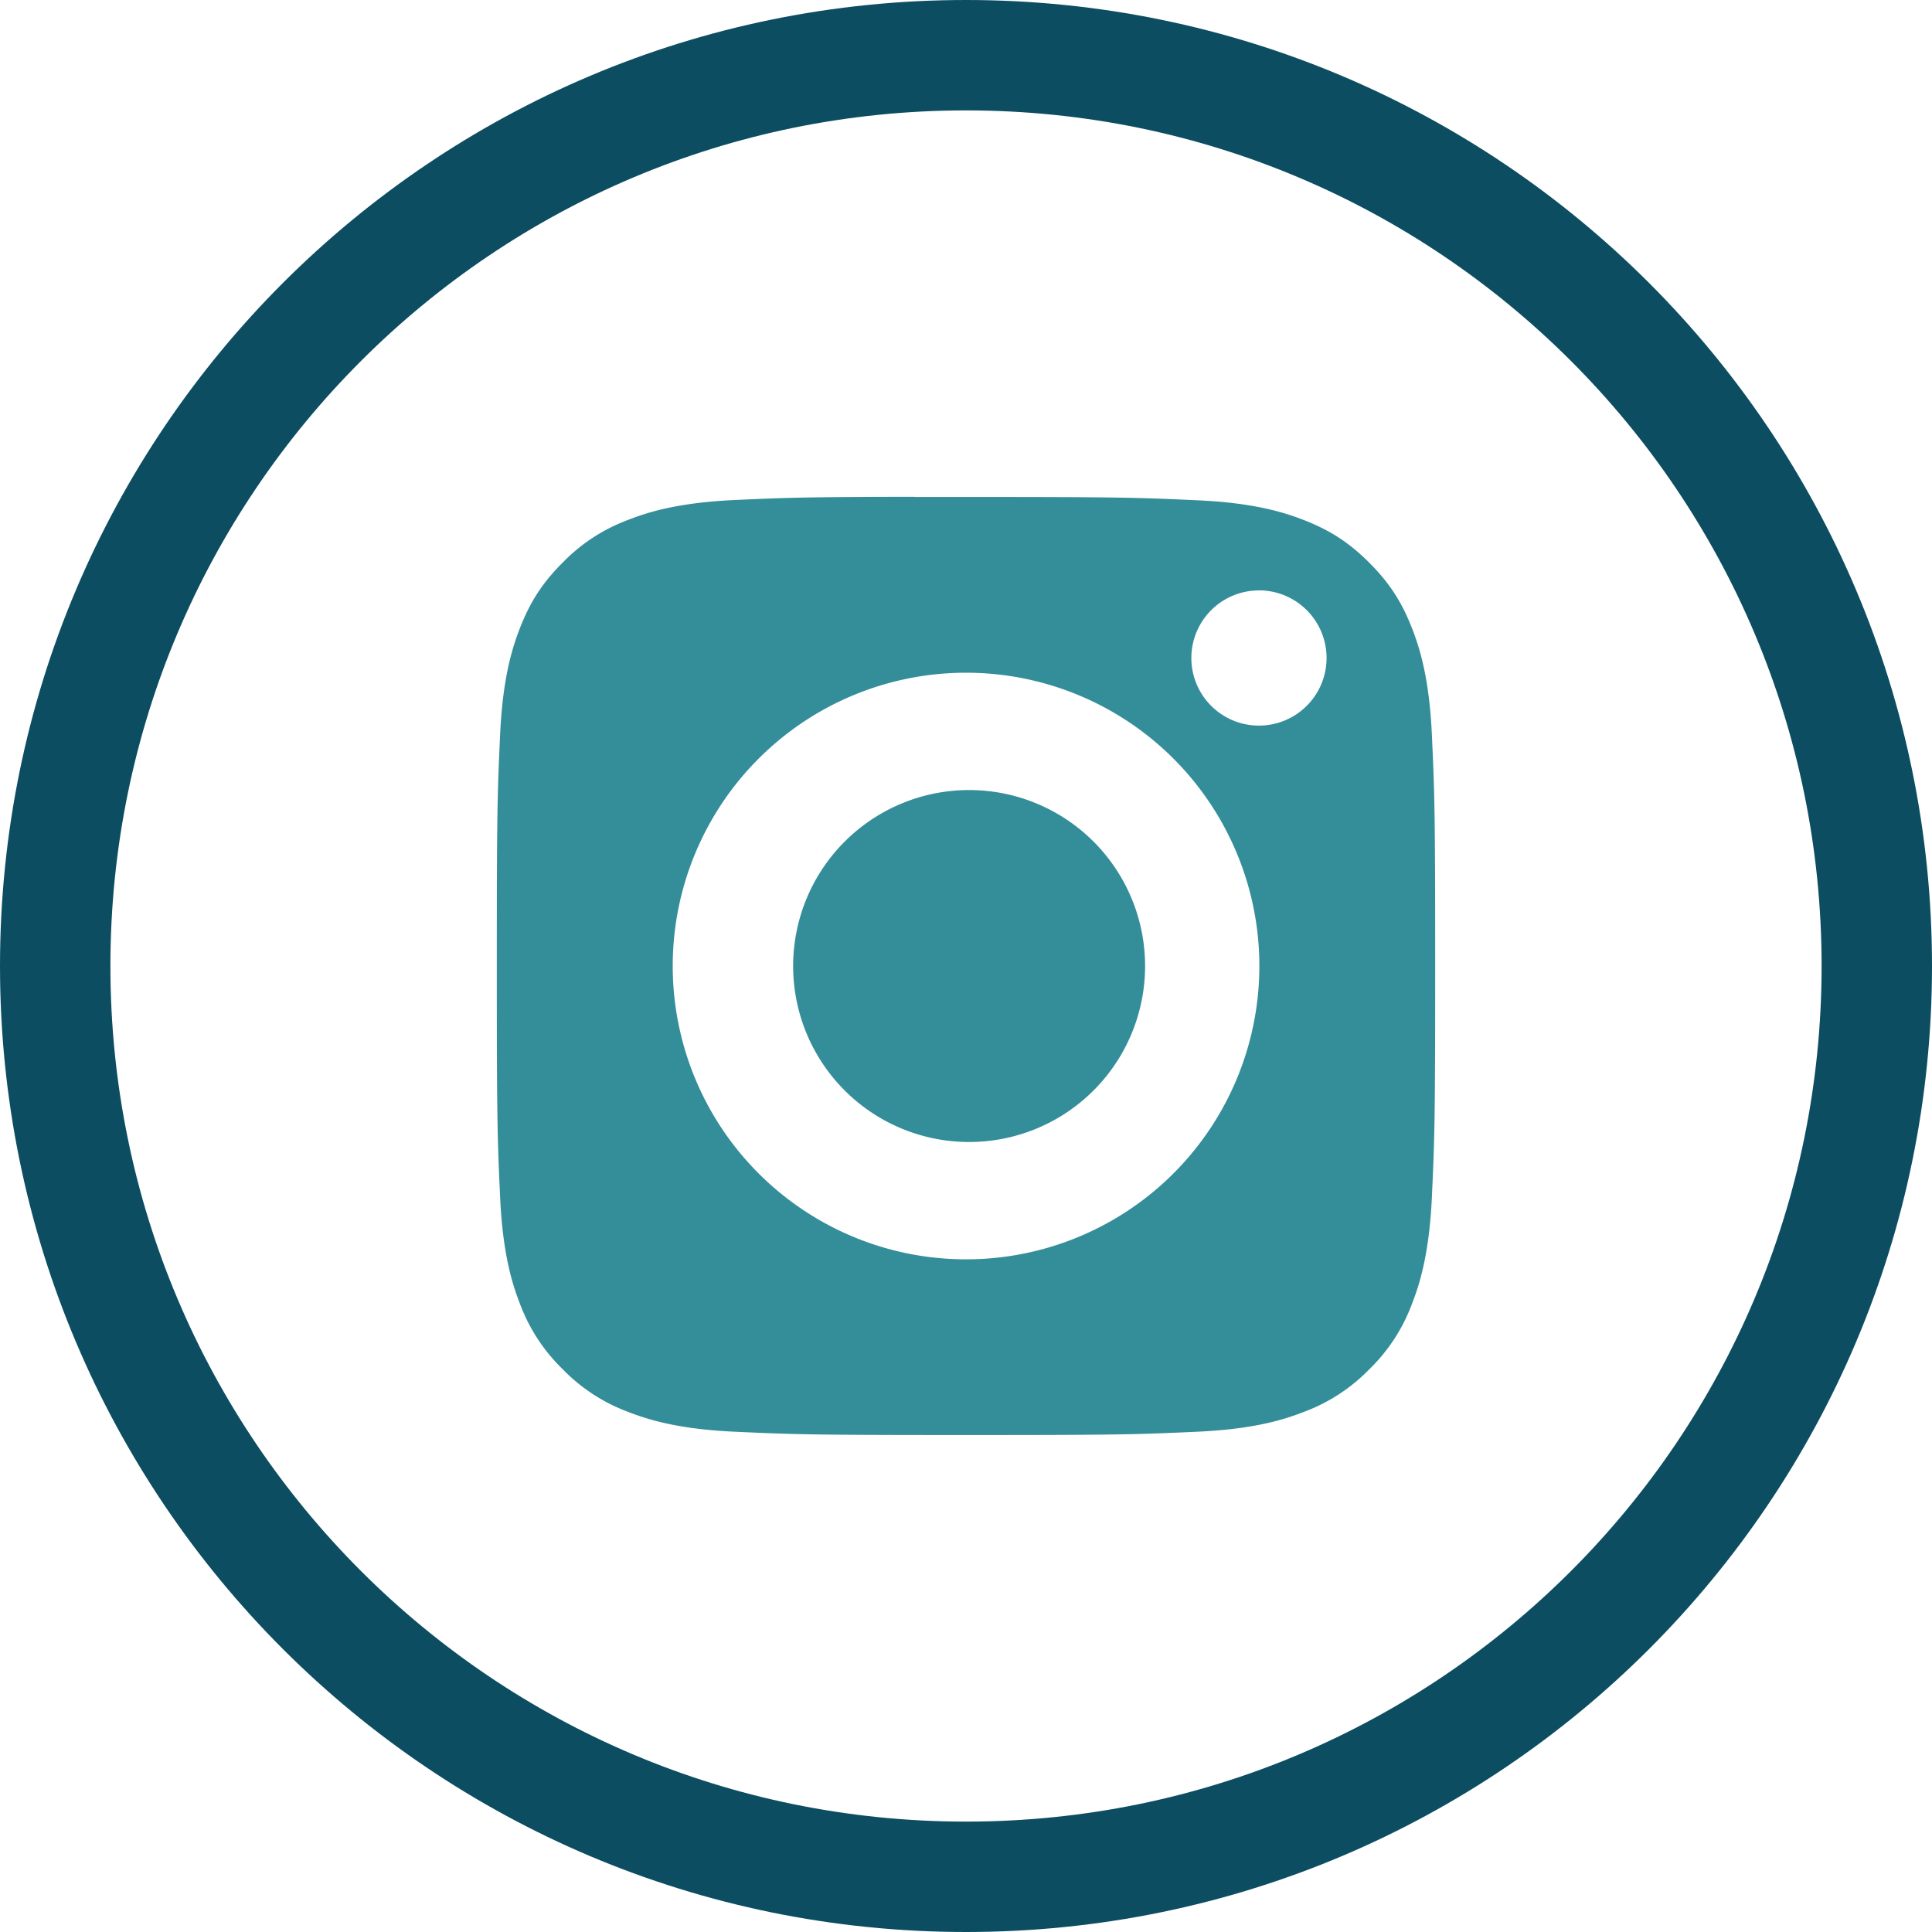
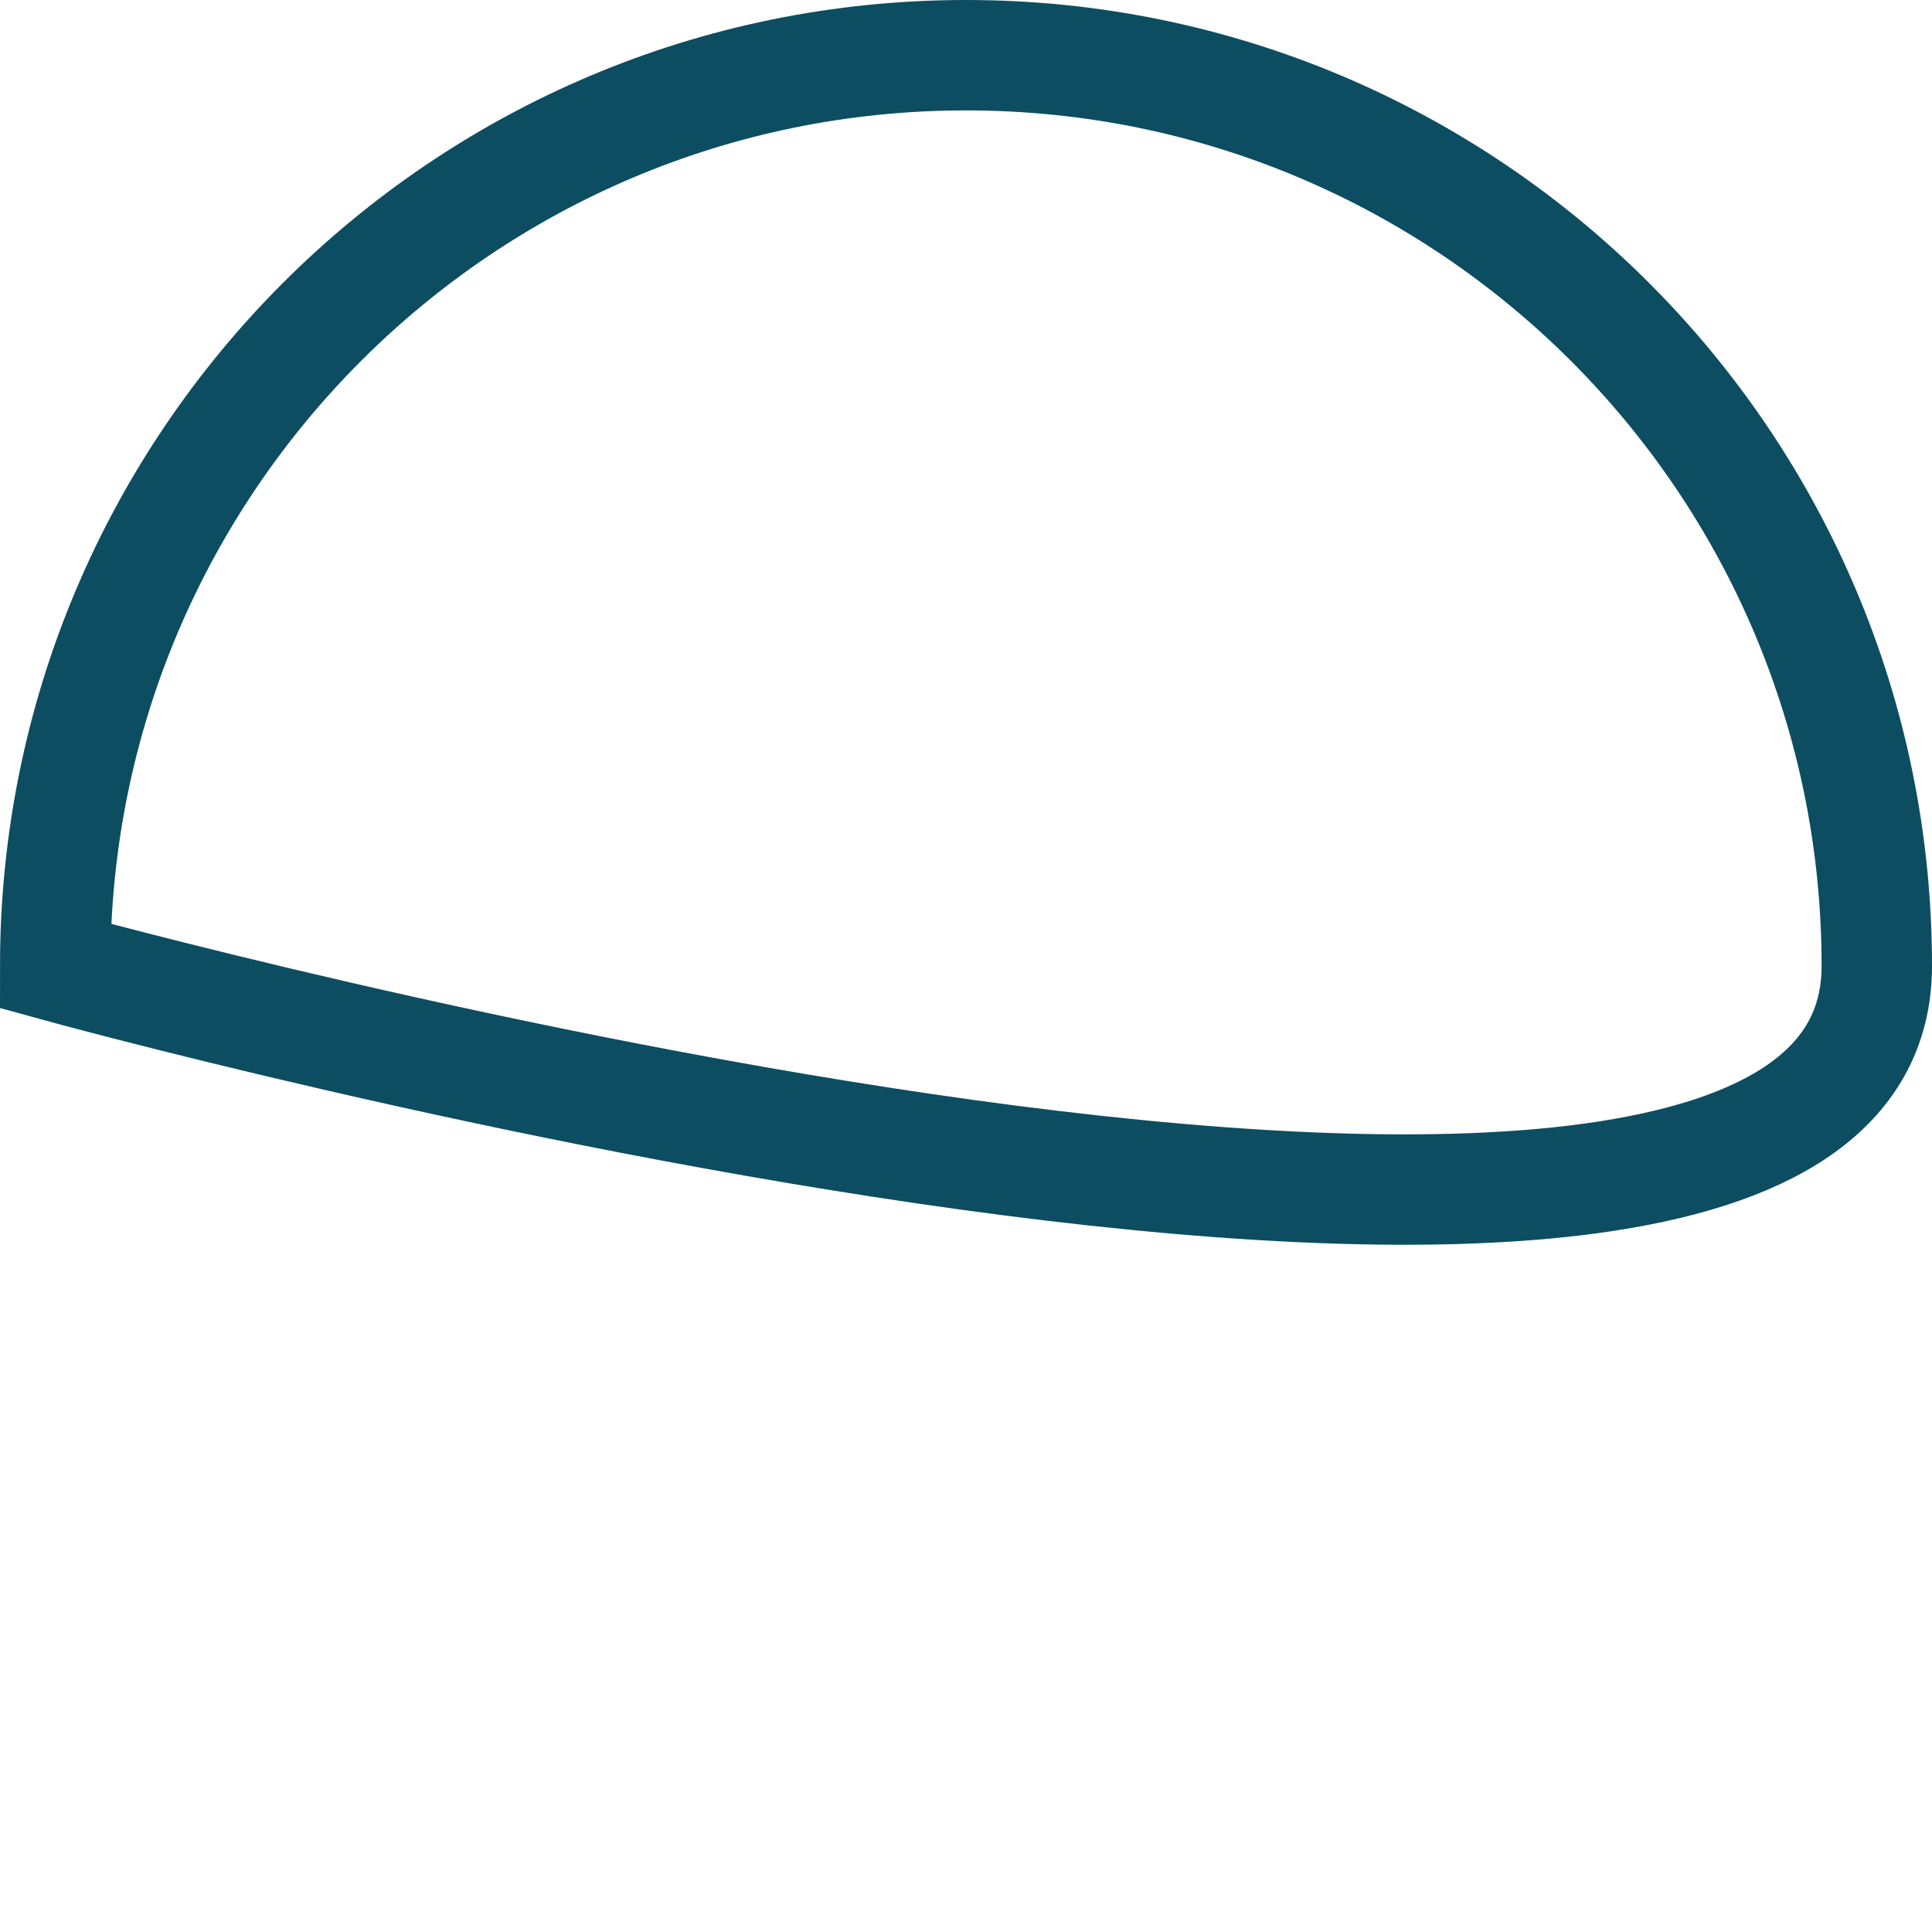
<svg xmlns="http://www.w3.org/2000/svg" width="35" height="35" viewBox="0 0 35 35">
  <g fill="none" fill-rule="evenodd">
-     <path stroke="#0C4D61" stroke-width="2" d="M1 17.5C1 26.613 8.387 34 17.5 34S34 26.613 34 17.5 26.613 1 17.5 1 1 8.387 1 17.5z" />
-     <path fill="#348E9A" d="M16.57 9.003h.93c2.769 0 3.097.01 4.19.06 1.01.045 1.56.214 1.925.356.484.188.829.413 1.192.776.362.363.587.708.775 1.192.142.365.312.914.358 1.925.05 1.093.06 1.421.06 4.188 0 2.767-.01 3.096-.06 4.189-.047 1.01-.216 1.56-.358 1.924a3.206 3.206 0 0 1-.775 1.192 3.207 3.207 0 0 1-1.192.775c-.365.143-.914.311-1.925.357-1.093.05-1.421.06-4.19.06s-3.097-.01-4.19-.06c-1.01-.046-1.56-.215-1.925-.357a3.212 3.212 0 0 1-1.192-.776 3.214 3.214 0 0 1-.776-1.191c-.142-.365-.311-.914-.357-1.925-.05-1.093-.06-1.421-.06-4.19 0-2.77.01-3.096.06-4.189.046-1.01.215-1.56.357-1.925.188-.484.413-.83.776-1.192a3.218 3.218 0 0 1 1.192-.776c.365-.143.914-.311 1.925-.358.957-.043 1.328-.056 3.26-.058v.003zm.93 3.184a5.313 5.313 0 1 0 .001 10.627 5.313 5.313 0 0 0 0-10.627zm0 2.126a3.188 3.188 0 1 1 0 6.375 3.188 3.188 0 0 1 0-6.375zm5.307-3.617a1.224 1.224 0 1 0 0 2.449 1.224 1.224 0 0 0 0-2.45v.001z" />
+     <path stroke="#0C4D61" stroke-width="2" d="M1 17.5S34 26.613 34 17.5 26.613 1 17.5 1 1 8.387 1 17.5z" />
  </g>
</svg>